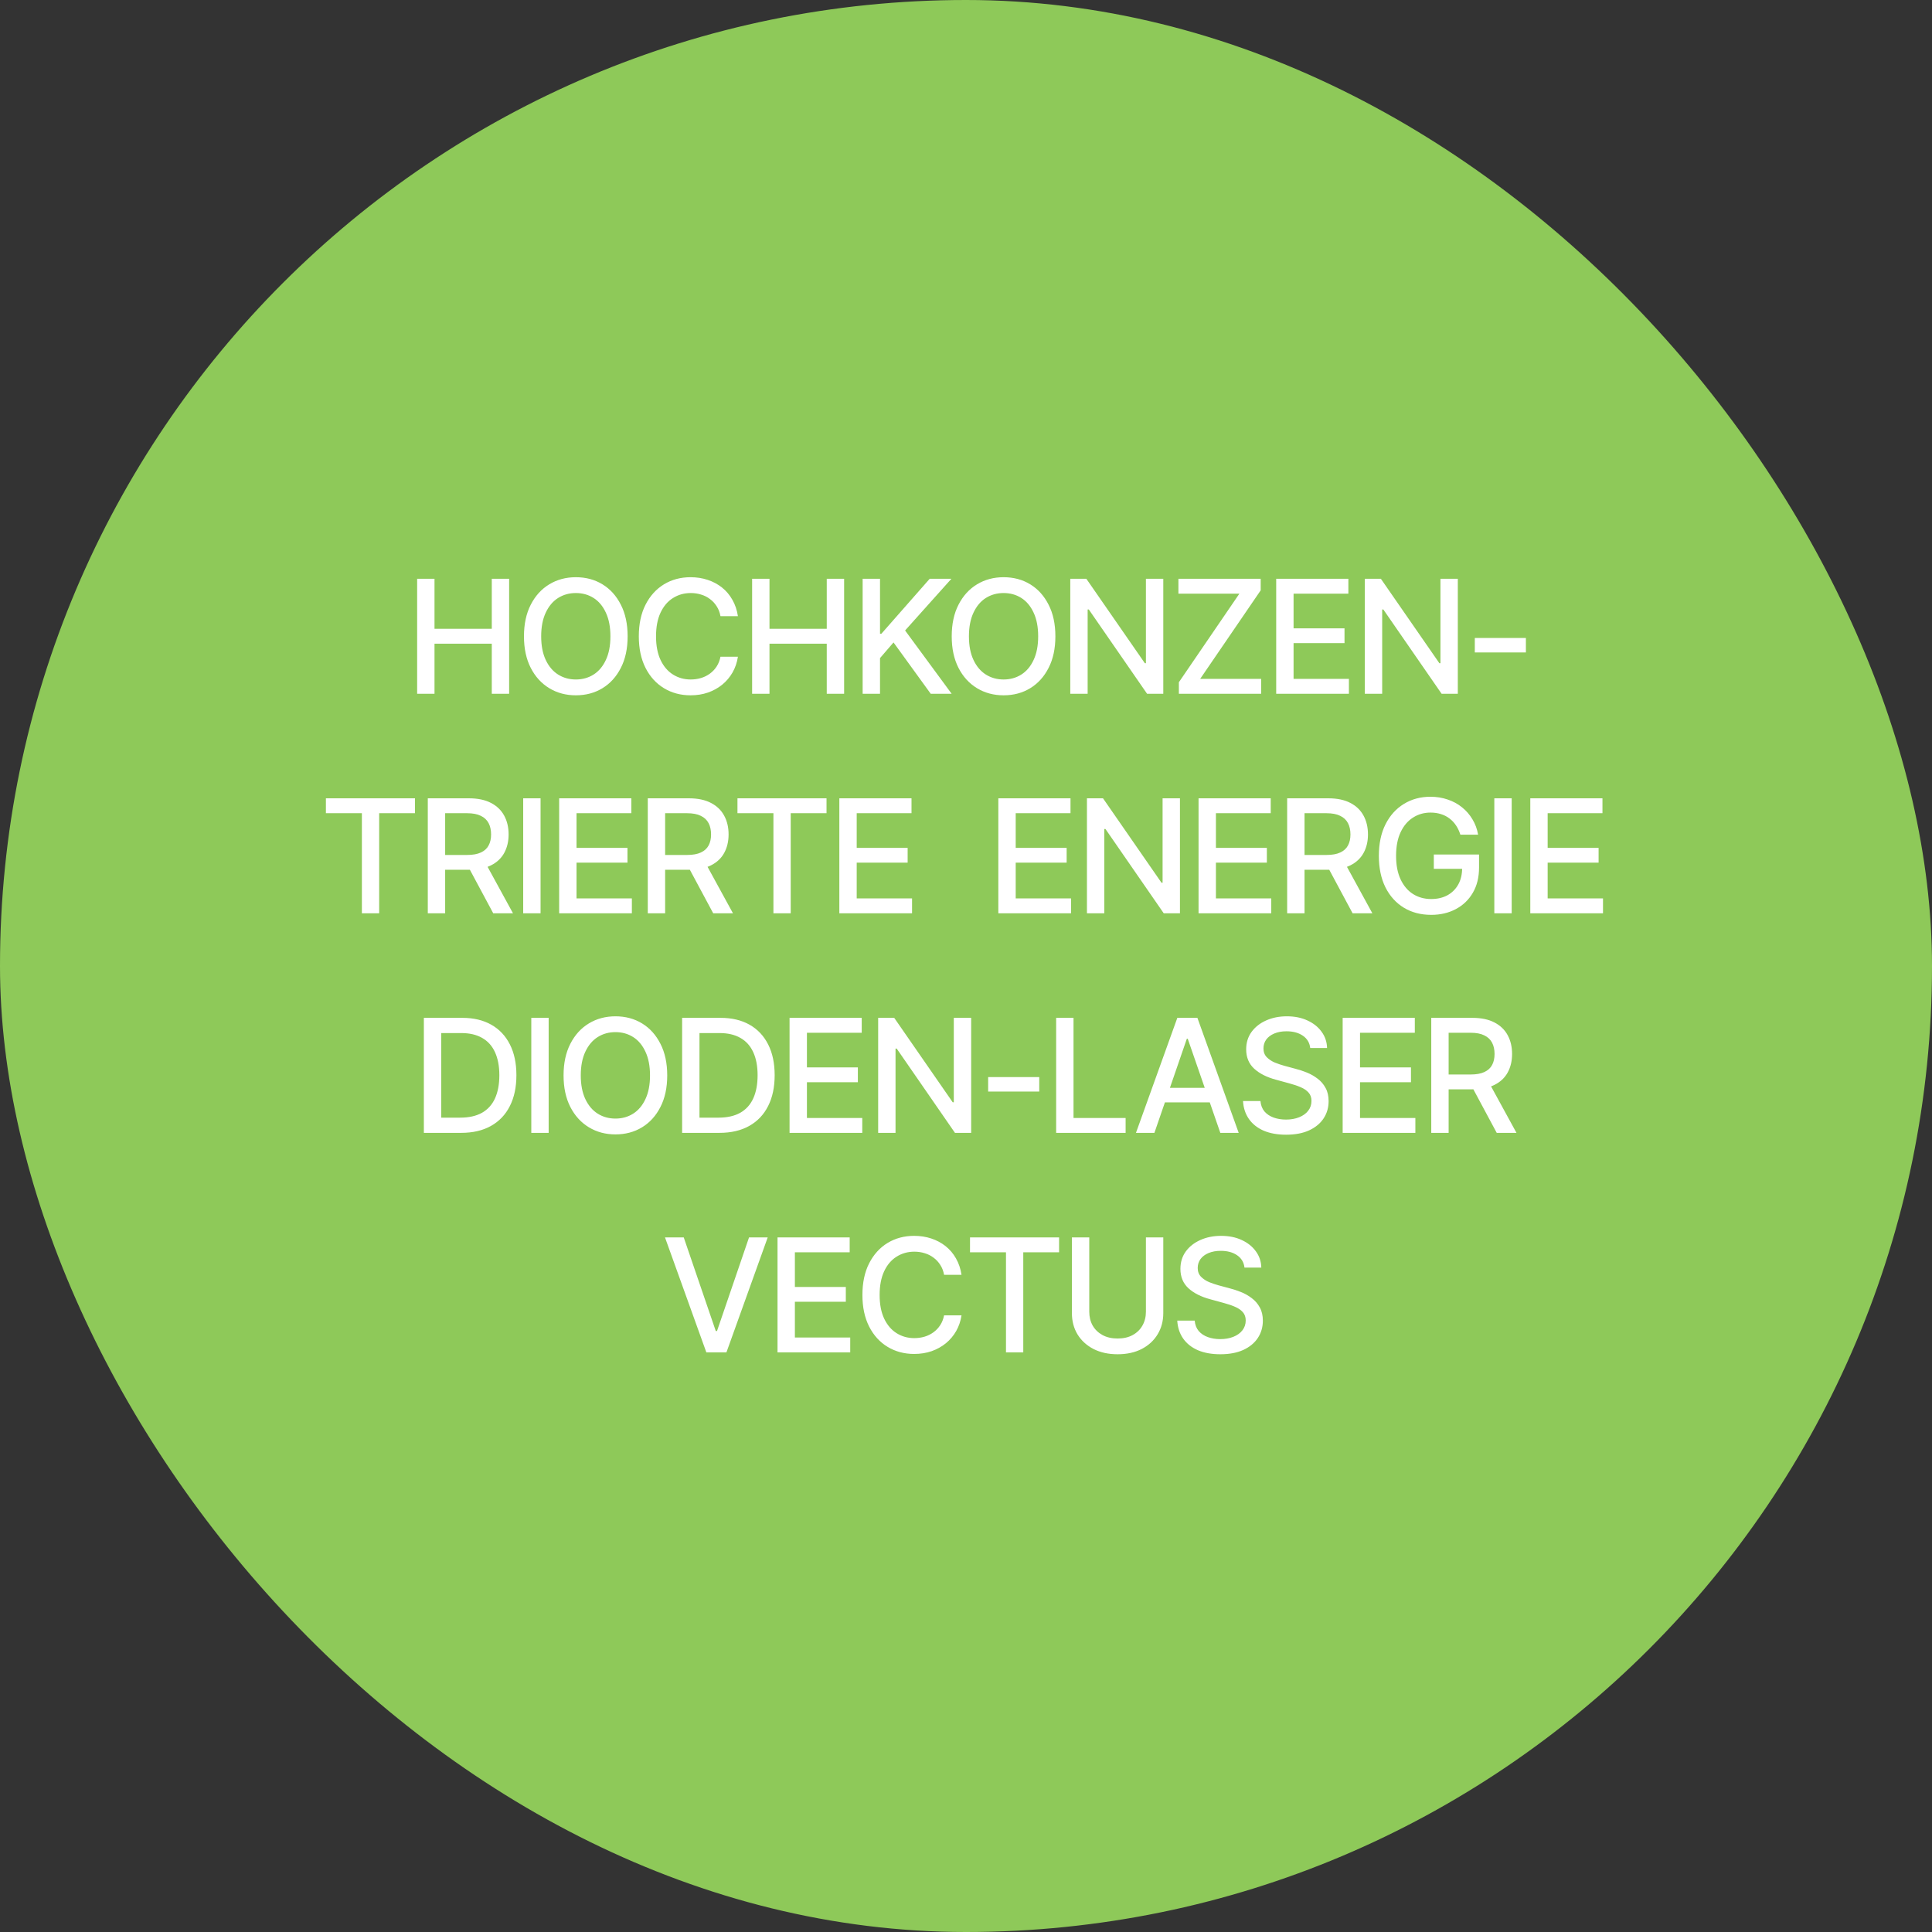
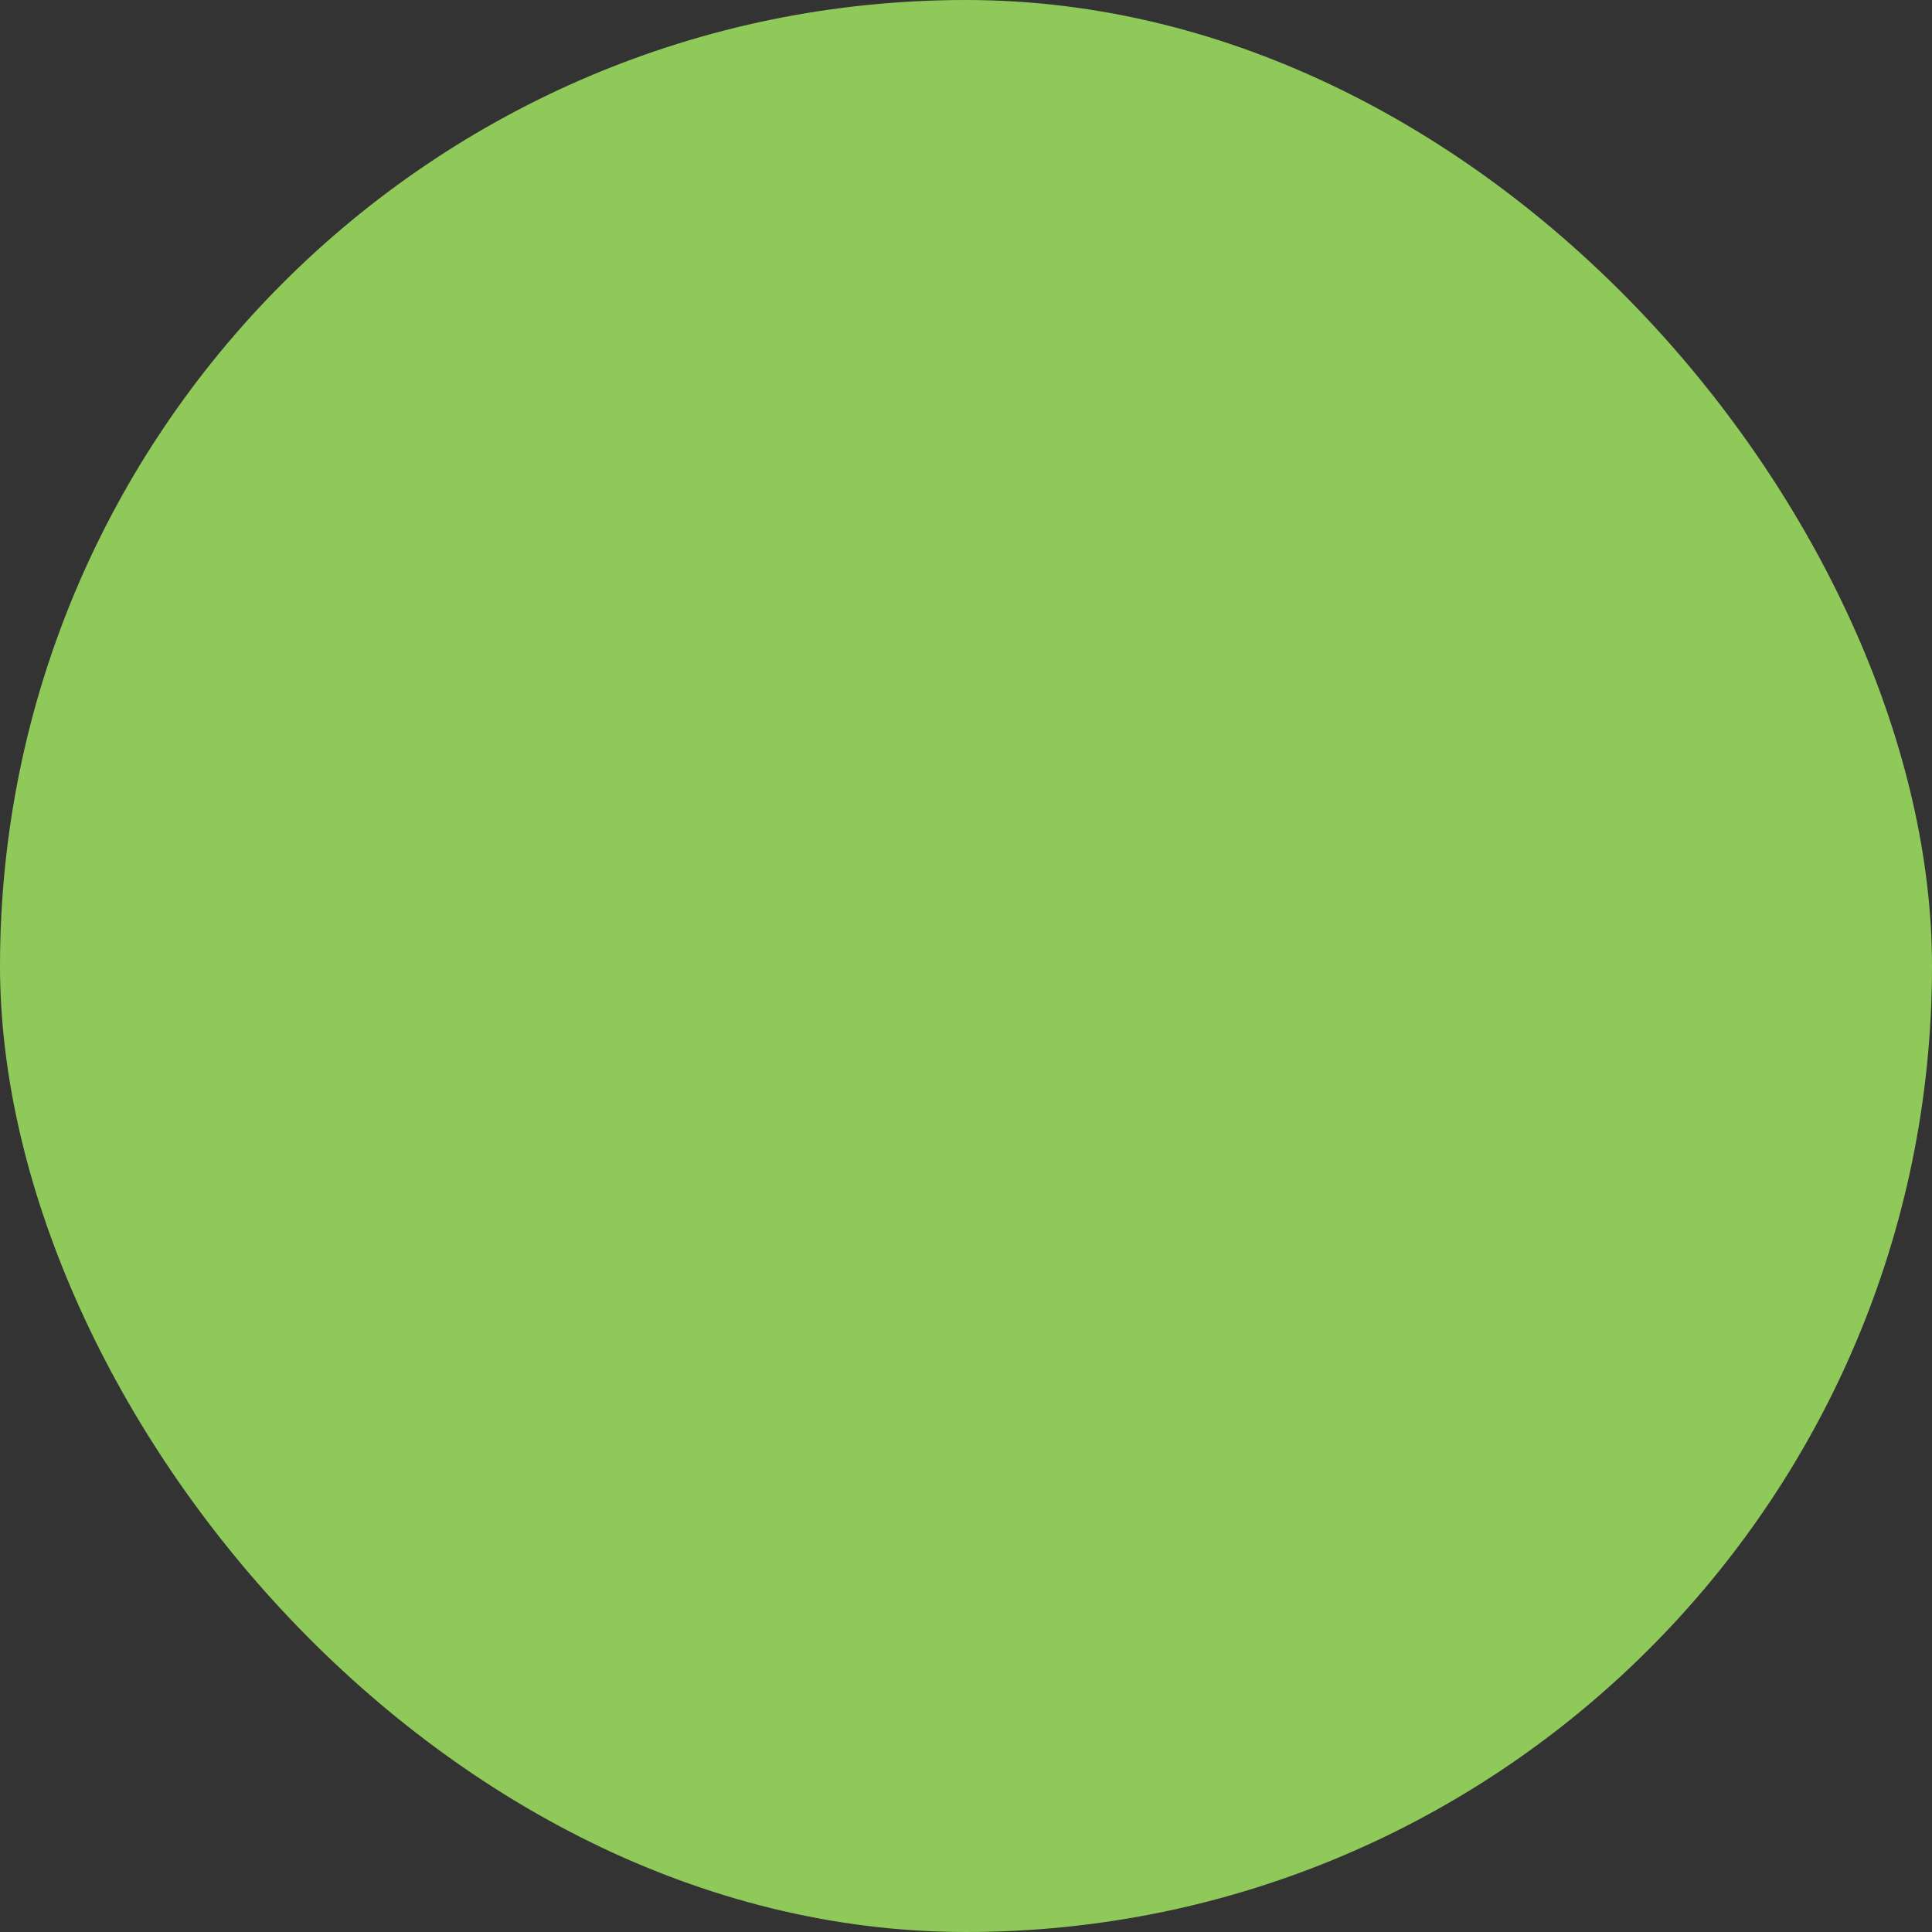
<svg xmlns="http://www.w3.org/2000/svg" width="220" height="220" viewBox="0 0 220 220" fill="none">
  <rect x="0" y="0" width="220" height="220" fill="#333333" stroke="none" />
  <rect width="220" height="220" rx="110" fill="#8EC959" />
-   <path d="M47.501 79V65.904H49.478V71.6H56V65.904H57.977V79H56V73.296H49.478V79H47.501ZM65.571 79.176C64.446 79.176 63.438 78.906 62.548 78.367C61.657 77.828 60.954 77.058 60.438 76.056C59.923 75.048 59.665 73.85 59.665 72.461C59.665 71.061 59.923 69.859 60.438 68.857C60.954 67.85 61.657 67.076 62.548 66.537C63.438 65.998 64.446 65.728 65.571 65.728C66.708 65.728 67.719 65.998 68.603 66.537C69.488 67.076 70.186 67.85 70.695 68.857C71.211 69.859 71.469 71.061 71.469 72.461C71.469 73.856 71.211 75.054 70.695 76.056C70.186 77.058 69.488 77.828 68.603 78.367C67.719 78.906 66.708 79.176 65.571 79.176ZM65.571 77.374C66.327 77.374 67.001 77.186 67.593 76.811C68.185 76.436 68.65 75.883 68.99 75.15C69.336 74.418 69.509 73.522 69.509 72.461C69.509 71.394 69.336 70.495 68.99 69.763C68.65 69.024 68.185 68.468 67.593 68.093C67.001 67.718 66.327 67.53 65.571 67.53C64.821 67.53 64.147 67.718 63.55 68.093C62.958 68.468 62.489 69.024 62.144 69.763C61.798 70.495 61.625 71.394 61.625 72.461C61.625 73.522 61.798 74.418 62.144 75.15C62.489 75.883 62.958 76.436 63.55 76.811C64.147 77.186 64.821 77.374 65.571 77.374ZM78.632 79.176C77.507 79.176 76.499 78.906 75.608 78.367C74.718 77.828 74.018 77.058 73.508 76.056C72.998 75.048 72.743 73.85 72.743 72.461C72.743 71.061 72.998 69.859 73.508 68.857C74.023 67.85 74.724 67.076 75.608 66.537C76.499 65.998 77.507 65.728 78.632 65.728C79.323 65.728 79.971 65.828 80.574 66.027C81.184 66.227 81.728 66.517 82.209 66.897C82.689 67.278 83.085 67.744 83.395 68.295C83.712 68.846 83.923 69.47 84.028 70.167H82.042C81.966 69.739 81.822 69.364 81.611 69.042C81.406 68.714 81.151 68.439 80.847 68.216C80.548 67.987 80.211 67.817 79.836 67.706C79.467 67.589 79.074 67.53 78.658 67.53C77.908 67.53 77.231 67.721 76.628 68.102C76.03 68.477 75.559 69.033 75.213 69.772C74.873 70.504 74.703 71.4 74.703 72.461C74.703 73.527 74.876 74.427 75.222 75.159C75.567 75.886 76.039 76.436 76.637 76.811C77.234 77.186 77.905 77.374 78.649 77.374C79.065 77.374 79.458 77.318 79.827 77.207C80.196 77.096 80.533 76.929 80.838 76.706C81.143 76.483 81.397 76.214 81.603 75.897C81.814 75.575 81.96 75.203 82.042 74.781H84.028C83.929 75.432 83.727 76.026 83.422 76.565C83.117 77.099 82.728 77.561 82.253 77.954C81.778 78.341 81.236 78.643 80.627 78.859C80.018 79.07 79.353 79.176 78.632 79.176ZM85.645 79V65.904H87.623V71.6H94.144V65.904H96.122V79H94.144V73.296H87.623V79H85.645ZM98.231 79V65.904H100.209V72.162H100.367L105.869 65.904H108.339L103.065 71.793L108.365 79H105.983L101.747 73.155L100.209 74.939V79H98.231ZM114.28 79.176C113.155 79.176 112.147 78.906 111.257 78.367C110.366 77.828 109.663 77.058 109.147 76.056C108.632 75.048 108.374 73.85 108.374 72.461C108.374 71.061 108.632 69.859 109.147 68.857C109.663 67.85 110.366 67.076 111.257 66.537C112.147 65.998 113.155 65.728 114.28 65.728C115.417 65.728 116.428 65.998 117.312 66.537C118.197 67.076 118.895 67.85 119.404 68.857C119.92 69.859 120.178 71.061 120.178 72.461C120.178 73.856 119.92 75.054 119.404 76.056C118.895 77.058 118.197 77.828 117.312 78.367C116.428 78.906 115.417 79.176 114.28 79.176ZM114.28 77.374C115.036 77.374 115.71 77.186 116.302 76.811C116.894 76.436 117.359 75.883 117.699 75.15C118.045 74.418 118.218 73.522 118.218 72.461C118.218 71.394 118.045 70.495 117.699 69.763C117.359 69.024 116.894 68.468 116.302 68.093C115.71 67.718 115.036 67.53 114.28 67.53C113.53 67.53 112.856 67.718 112.259 68.093C111.667 68.468 111.198 69.024 110.853 69.763C110.507 70.495 110.334 71.394 110.334 72.461C110.334 73.522 110.507 74.418 110.853 75.15C111.198 75.883 111.667 76.436 112.259 76.811C112.856 77.186 113.53 77.374 114.28 77.374ZM132.465 65.904V79H130.619L123.983 69.402H123.852V79H121.874V65.904H123.702L130.364 75.519H130.487V65.904H132.465ZM134.24 79V77.69L141.131 67.601H134.188V65.904H143.557V67.223L136.666 77.304H143.609V79H134.24ZM145.323 79V65.904H153.541V67.601H147.301V71.547H153.102V73.234H147.301V77.304H153.603V79H145.323ZM166.004 65.904V79H164.158L157.522 69.402H157.391V79H155.413V65.904H157.241L163.903 75.519H164.026V65.904H166.004ZM173.756 72.645V74.298H167.938V72.645H173.756ZM37.112 92.601V90.904H47.255V92.601H43.177V104H41.208V92.601H37.112ZM48.714 104V90.904H53.39C54.403 90.904 55.244 91.08 55.912 91.432C56.58 91.777 57.081 92.261 57.415 92.882C57.749 93.497 57.916 94.209 57.916 95.018C57.916 95.814 57.749 96.518 57.415 97.127C57.081 97.736 56.577 98.208 55.903 98.542C55.235 98.876 54.392 99.043 53.372 99.043H49.848V97.356H53.188C53.838 97.356 54.362 97.262 54.761 97.074C55.165 96.887 55.458 96.62 55.64 96.274C55.827 95.929 55.921 95.51 55.921 95.018C55.921 94.519 55.827 94.092 55.64 93.734C55.452 93.371 55.156 93.093 54.752 92.899C54.353 92.7 53.829 92.601 53.179 92.601H50.691V104H48.714ZM56.167 104L52.994 98.085H55.183L58.417 104H56.167ZM61.555 90.904V104H59.577V90.904H61.555ZM63.673 104V90.904H71.891V92.601H65.65V96.547H71.451V98.234H65.65V102.304H71.952V104H63.673ZM73.763 104V90.904H78.439C79.452 90.904 80.293 91.08 80.961 91.432C81.629 91.777 82.13 92.261 82.464 92.882C82.798 93.497 82.965 94.209 82.965 95.018C82.965 95.814 82.798 96.518 82.464 97.127C82.13 97.736 81.626 98.208 80.952 98.542C80.284 98.876 79.44 99.043 78.421 99.043H74.897V97.356H78.236C78.887 97.356 79.411 97.262 79.81 97.074C80.214 96.887 80.507 96.62 80.689 96.274C80.876 95.929 80.97 95.51 80.97 95.018C80.97 94.519 80.876 94.092 80.689 93.734C80.501 93.371 80.205 93.093 79.801 92.899C79.402 92.7 78.878 92.601 78.228 92.601H75.74V104H73.763ZM81.216 104L78.043 98.085H80.231L83.466 104H81.216ZM83.976 92.601V90.904H94.118V92.601H90.04V104H88.071V92.601H83.976ZM95.577 104V90.904H103.795V92.601H97.555V96.547H103.355V98.234H97.555V102.304H103.856V104H95.577ZM113.683 104V90.904H121.9V92.601H115.66V96.547H121.461V98.234H115.66V102.304H121.962V104H113.683ZM134.363 90.904V104H132.518L125.882 94.402H125.75V104H123.772V90.904H125.601L132.263 100.52H132.386V90.904H134.363ZM136.481 104V90.904H144.699V92.601H138.459V96.547H144.26V98.234H138.459V102.304H144.761V104H136.481ZM146.571 104V90.904H151.247C152.261 90.904 153.102 91.08 153.77 91.432C154.438 91.777 154.938 92.261 155.272 92.882C155.606 93.497 155.773 94.209 155.773 95.018C155.773 95.814 155.606 96.518 155.272 97.127C154.938 97.736 154.435 98.208 153.761 98.542C153.093 98.876 152.249 99.043 151.229 99.043H147.705V97.356H151.045C151.695 97.356 152.22 97.262 152.618 97.074C153.022 96.887 153.315 96.62 153.497 96.274C153.685 95.929 153.778 95.51 153.778 95.018C153.778 94.519 153.685 94.092 153.497 93.734C153.31 93.371 153.014 93.093 152.609 92.899C152.211 92.7 151.687 92.601 151.036 92.601H148.549V104H146.571ZM154.024 104L150.852 98.085H153.04L156.274 104H154.024ZM162.972 104.176C161.788 104.176 160.748 103.903 159.852 103.358C158.961 102.813 158.264 102.04 157.76 101.038C157.262 100.03 157.013 98.838 157.013 97.461C157.013 96.066 157.265 94.868 157.769 93.866C158.278 92.858 158.976 92.085 159.86 91.546C160.745 91.001 161.753 90.728 162.884 90.728C163.587 90.728 164.243 90.834 164.853 91.045C165.468 91.25 166.013 91.546 166.487 91.933C166.968 92.319 167.363 92.776 167.674 93.304C167.99 93.825 168.204 94.405 168.315 95.044H166.294C166.171 94.651 166.007 94.303 165.802 93.998C165.597 93.688 165.351 93.424 165.063 93.207C164.776 92.984 164.451 92.817 164.088 92.706C163.73 92.589 163.332 92.53 162.893 92.53C162.154 92.53 161.489 92.721 160.897 93.102C160.306 93.477 159.837 94.03 159.491 94.763C159.146 95.495 158.973 96.392 158.973 97.452C158.973 98.513 159.146 99.409 159.491 100.142C159.837 100.874 160.312 101.431 160.915 101.812C161.519 102.187 162.204 102.374 162.972 102.374C163.681 102.374 164.299 102.23 164.826 101.943C165.354 101.65 165.764 101.24 166.057 100.713C166.35 100.186 166.496 99.561 166.496 98.841L167.015 98.938H163.271V97.303H168.421V98.797C168.421 99.898 168.187 100.851 167.718 101.653C167.255 102.456 166.61 103.077 165.784 103.517C164.964 103.956 164.026 104.176 162.972 104.176ZM172.139 90.904V104H170.161V90.904H172.139ZM174.257 104V90.904H182.475V92.601H176.234V96.547H182.035V98.234H176.234V102.304H182.536V104H174.257ZM52.511 129H49.276V127.269H52.397C53.393 127.269 54.222 127.084 54.884 126.715C55.546 126.34 56.041 125.792 56.369 125.071C56.697 124.345 56.861 123.466 56.861 122.435C56.861 121.409 56.697 120.539 56.369 119.824C56.047 119.109 55.563 118.567 54.919 118.198C54.274 117.823 53.475 117.636 52.52 117.636H49.206V115.904H52.643C53.926 115.904 55.027 116.165 55.947 116.687C56.867 117.208 57.573 117.958 58.065 118.937C58.558 119.909 58.804 121.075 58.804 122.435C58.804 123.8 58.555 124.972 58.057 125.95C57.565 126.929 56.85 127.682 55.912 128.209C54.975 128.736 53.841 129 52.511 129ZM50.243 115.904V129H48.266V115.904H50.243ZM62.477 115.904V129H60.5V115.904H62.477ZM70.08 129.176C68.955 129.176 67.947 128.906 67.057 128.367C66.166 127.828 65.463 127.058 64.947 126.056C64.432 125.048 64.174 123.85 64.174 122.461C64.174 121.061 64.432 119.859 64.947 118.857C65.463 117.85 66.166 117.076 67.057 116.537C67.947 115.998 68.955 115.729 70.08 115.729C71.217 115.729 72.228 115.998 73.112 116.537C73.997 117.076 74.694 117.85 75.204 118.857C75.72 119.859 75.978 121.061 75.978 122.461C75.978 123.855 75.72 125.054 75.204 126.056C74.694 127.058 73.997 127.828 73.112 128.367C72.228 128.906 71.217 129.176 70.08 129.176ZM70.08 127.374C70.836 127.374 71.51 127.187 72.102 126.812C72.693 126.437 73.159 125.883 73.499 125.15C73.845 124.418 74.018 123.521 74.018 122.461C74.018 121.395 73.845 120.495 73.499 119.763C73.159 119.024 72.693 118.468 72.102 118.093C71.51 117.718 70.836 117.53 70.08 117.53C69.33 117.53 68.656 117.718 68.059 118.093C67.467 118.468 66.998 119.024 66.652 119.763C66.307 120.495 66.134 121.395 66.134 122.461C66.134 123.521 66.307 124.418 66.652 125.15C66.998 125.883 67.467 126.437 68.059 126.812C68.656 127.187 69.33 127.374 70.08 127.374ZM81.919 129H78.685V127.269H81.805C82.801 127.269 83.63 127.084 84.292 126.715C84.954 126.34 85.449 125.792 85.777 125.071C86.106 124.345 86.269 123.466 86.269 122.435C86.269 121.409 86.106 120.539 85.777 119.824C85.455 119.109 84.972 118.567 84.327 118.198C83.683 117.823 82.883 117.636 81.928 117.636H78.614V115.904H82.051C83.334 115.904 84.436 116.165 85.356 116.687C86.275 117.208 86.981 117.958 87.474 118.937C87.966 119.909 88.212 121.075 88.212 122.435C88.212 123.8 87.963 124.972 87.465 125.95C86.973 126.929 86.258 127.682 85.32 128.209C84.383 128.736 83.249 129 81.919 129ZM79.651 115.904V129H77.674V115.904H79.651ZM89.908 129V115.904H98.126V117.601H91.886V121.547H97.686V123.234H91.886V127.304H98.188V129H89.908ZM110.589 115.904V129H108.743L102.107 119.402H101.976V129H99.998V115.904H101.826L108.488 125.52H108.611V115.904H110.589ZM118.341 122.646V124.298H112.522V122.646H118.341ZM120.266 129V115.904H122.243V127.304H128.176V129H120.266ZM131.454 129H129.354L134.064 115.904H136.35L141.052 129H138.96L135.251 118.286H135.146L131.454 129ZM131.806 123.876H138.6V125.528H131.806V123.876ZM146.448 129.211C145.47 129.211 144.62 129.059 143.899 128.754C143.185 128.443 142.625 128.001 142.221 127.427C141.816 126.853 141.591 126.17 141.544 125.379H143.53C143.571 125.854 143.724 126.249 143.987 126.565C144.257 126.876 144.605 127.107 145.033 127.26C145.461 127.412 145.93 127.488 146.439 127.488C146.996 127.488 147.494 127.4 147.934 127.225C148.373 127.049 148.716 126.803 148.962 126.486C149.214 126.164 149.34 125.789 149.34 125.361C149.34 124.975 149.229 124.658 149.006 124.412C148.789 124.166 148.493 123.964 148.118 123.806C147.743 123.642 147.321 123.498 146.853 123.375L145.314 122.953C144.26 122.672 143.428 122.253 142.818 121.696C142.209 121.134 141.904 120.398 141.904 119.49C141.904 118.734 142.106 118.075 142.511 117.513C142.921 116.95 143.475 116.514 144.172 116.203C144.875 115.887 145.663 115.729 146.536 115.729C147.427 115.729 148.209 115.887 148.883 116.203C149.562 116.514 150.099 116.941 150.491 117.486C150.89 118.025 151.098 118.644 151.115 119.341H149.199C149.129 118.737 148.848 118.269 148.355 117.935C147.869 117.601 147.248 117.434 146.492 117.434C145.965 117.434 145.502 117.519 145.104 117.688C144.711 117.853 144.406 118.081 144.189 118.374C143.979 118.667 143.873 119.004 143.873 119.385C143.873 119.795 143.999 120.129 144.251 120.387C144.509 120.645 144.819 120.85 145.183 121.002C145.552 121.148 145.906 121.269 146.246 121.362L147.521 121.705C147.937 121.811 148.364 121.951 148.804 122.127C149.243 122.303 149.65 122.534 150.025 122.821C150.406 123.103 150.711 123.454 150.939 123.876C151.174 124.292 151.291 124.796 151.291 125.388C151.291 126.12 151.101 126.776 150.72 127.356C150.339 127.931 149.788 128.385 149.067 128.719C148.347 129.047 147.474 129.211 146.448 129.211ZM152.891 129V115.904H161.108V117.601H154.868V121.547H160.669V123.234H154.868V127.304H161.17V129H152.891ZM162.98 129V115.904H167.656C168.67 115.904 169.511 116.08 170.179 116.432C170.847 116.777 171.348 117.261 171.682 117.882C172.016 118.497 172.183 119.209 172.183 120.018C172.183 120.814 172.016 121.518 171.682 122.127C171.348 122.736 170.844 123.208 170.17 123.542C169.502 123.876 168.658 124.043 167.639 124.043H164.114V122.355H167.454C168.104 122.355 168.629 122.262 169.027 122.074C169.432 121.887 169.725 121.62 169.906 121.274C170.094 120.929 170.188 120.51 170.188 120.018C170.188 119.52 170.094 119.092 169.906 118.734C169.719 118.371 169.423 118.093 169.019 117.899C168.62 117.7 168.096 117.601 167.445 117.601H164.958V129H162.98ZM170.434 129L167.261 123.085H169.449L172.684 129H170.434ZM77.858 140.904L81.506 151.565H81.647L85.294 140.904H87.421L82.719 154H80.434L75.723 140.904H77.858ZM88.537 154V140.904H96.755V142.601H90.515V146.547H96.315V148.234H90.515V152.304H96.816V154H88.537ZM104.094 154.176C102.969 154.176 101.961 153.906 101.07 153.367C100.18 152.828 99.48 152.058 98.97 151.056C98.46 150.048 98.205 148.85 98.205 147.461C98.205 146.061 98.46 144.859 98.97 143.857C99.485 142.85 100.186 142.076 101.07 141.537C101.961 140.998 102.969 140.729 104.094 140.729C104.785 140.729 105.433 140.828 106.036 141.027C106.646 141.227 107.19 141.517 107.671 141.897C108.151 142.278 108.547 142.744 108.857 143.295C109.174 143.846 109.385 144.47 109.49 145.167H107.504C107.428 144.739 107.284 144.364 107.073 144.042C106.868 143.714 106.613 143.438 106.309 143.216C106.01 142.987 105.673 142.817 105.298 142.706C104.929 142.589 104.536 142.53 104.12 142.53C103.37 142.53 102.693 142.721 102.09 143.102C101.492 143.477 101.021 144.033 100.675 144.771C100.335 145.504 100.165 146.4 100.165 147.461C100.165 148.527 100.338 149.427 100.684 150.159C101.029 150.886 101.501 151.437 102.099 151.812C102.696 152.187 103.367 152.374 104.111 152.374C104.527 152.374 104.92 152.318 105.289 152.207C105.658 152.096 105.995 151.929 106.3 151.706C106.604 151.483 106.859 151.214 107.064 150.897C107.275 150.575 107.422 150.203 107.504 149.781H109.49C109.391 150.432 109.188 151.026 108.884 151.565C108.579 152.099 108.189 152.562 107.715 152.954C107.24 153.341 106.698 153.643 106.089 153.859C105.479 154.07 104.814 154.176 104.094 154.176ZM110.457 142.601V140.904H120.6V142.601H116.521V154H114.553V142.601H110.457ZM130.487 140.904H132.465V149.518C132.465 150.432 132.248 151.243 131.814 151.952C131.387 152.655 130.783 153.209 130.004 153.613C129.225 154.012 128.311 154.211 127.262 154.211C126.219 154.211 125.305 154.012 124.52 153.613C123.74 153.209 123.134 152.655 122.7 151.952C122.272 151.243 122.059 150.432 122.059 149.518V140.904H124.036V149.359C124.036 149.951 124.165 150.479 124.423 150.941C124.687 151.398 125.059 151.759 125.539 152.022C126.025 152.286 126.6 152.418 127.262 152.418C127.93 152.418 128.504 152.286 128.984 152.022C129.465 151.759 129.834 151.398 130.092 150.941C130.355 150.479 130.487 149.951 130.487 149.359V140.904ZM138.96 154.211C137.981 154.211 137.132 154.059 136.411 153.754C135.696 153.443 135.137 153.001 134.732 152.427C134.328 151.853 134.103 151.17 134.056 150.379H136.042C136.083 150.854 136.235 151.249 136.499 151.565C136.769 151.876 137.117 152.107 137.545 152.26C137.973 152.412 138.441 152.488 138.951 152.488C139.508 152.488 140.006 152.4 140.445 152.225C140.885 152.049 141.228 151.803 141.474 151.486C141.726 151.164 141.852 150.789 141.852 150.361C141.852 149.975 141.74 149.658 141.518 149.412C141.301 149.166 141.005 148.964 140.63 148.806C140.255 148.642 139.833 148.498 139.364 148.375L137.826 147.953C136.771 147.672 135.939 147.253 135.33 146.696C134.721 146.134 134.416 145.398 134.416 144.49C134.416 143.734 134.618 143.075 135.022 142.513C135.433 141.95 135.986 141.514 136.684 141.203C137.387 140.887 138.175 140.729 139.048 140.729C139.938 140.729 140.721 140.887 141.395 141.203C142.074 141.514 142.61 141.941 143.003 142.486C143.401 143.025 143.609 143.644 143.627 144.341H141.711C141.641 143.737 141.359 143.269 140.867 142.935C140.381 142.601 139.76 142.434 139.004 142.434C138.477 142.434 138.014 142.519 137.615 142.688C137.223 142.853 136.918 143.081 136.701 143.374C136.49 143.667 136.385 144.004 136.385 144.385C136.385 144.795 136.511 145.129 136.763 145.387C137.021 145.645 137.331 145.85 137.694 146.002C138.063 146.148 138.418 146.269 138.758 146.362L140.032 146.705C140.448 146.811 140.876 146.951 141.315 147.127C141.755 147.303 142.162 147.534 142.537 147.821C142.918 148.103 143.223 148.454 143.451 148.876C143.686 149.292 143.803 149.796 143.803 150.388C143.803 151.12 143.612 151.776 143.231 152.356C142.851 152.931 142.3 153.385 141.579 153.719C140.858 154.047 139.985 154.211 138.96 154.211Z" fill="white" />
</svg>